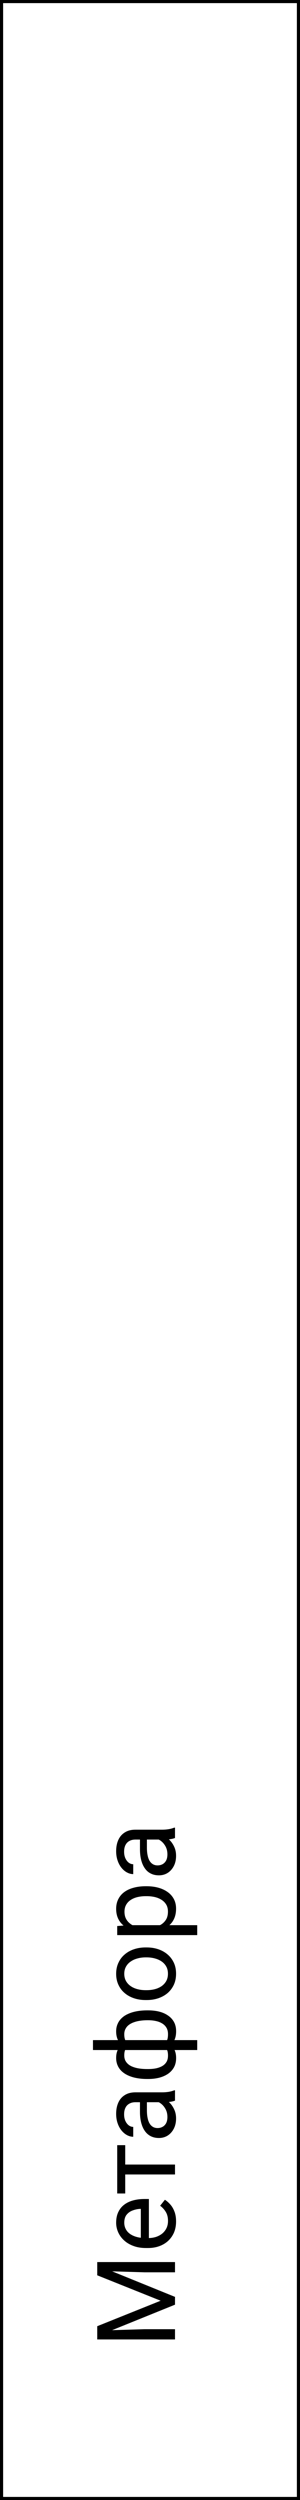
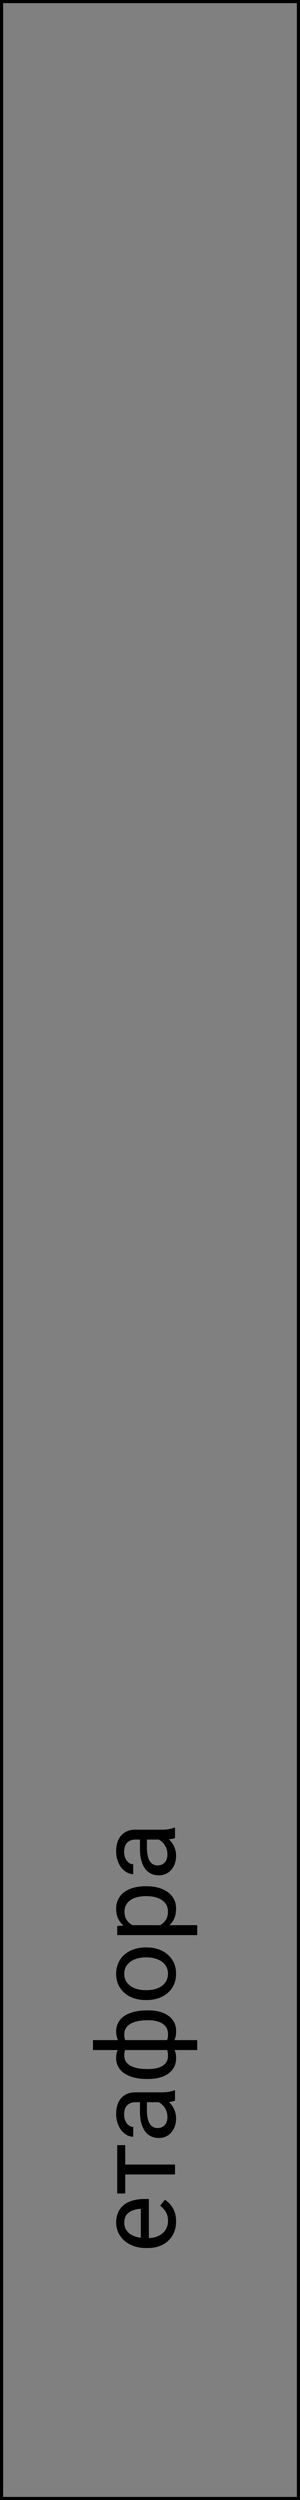
<svg xmlns="http://www.w3.org/2000/svg" width="192" height="1600" viewBox="0 0 192 1600" fill="none">
  <rect x="0" y="0" width="192" height="1600" fill="#808080" stroke="none" />
-   <rect x="1" y="1" width="190" height="1598" fill="white" />
-   <path d="M62.234 1495.14L62.234 1488.75L102.806 1472.44L62.234 1456.17L62.234 1449.75L112 1469.98L112 1474.97L62.234 1495.14ZM62.234 1497.22L62.234 1491.58L92.586 1490.66L112 1490.66L112 1497.22L62.234 1497.22ZM62.234 1453.34L62.234 1447.7L112 1447.7L112 1454.26L92.586 1454.26L62.234 1453.34Z" fill="black" />
  <path d="M112.684 1421.72C112.684 1424.3 112.251 1426.63 111.385 1428.73C110.496 1430.8 109.254 1432.59 107.659 1434.09C106.064 1435.57 104.173 1436.71 101.985 1437.51C99.798 1438.31 97.405 1438.71 94.808 1438.71L93.372 1438.71C90.364 1438.71 87.687 1438.26 85.34 1437.37C82.97 1436.49 80.965 1435.28 79.324 1433.75C77.684 1432.23 76.442 1430.49 75.599 1428.56C74.755 1426.62 74.334 1424.61 74.334 1422.54C74.334 1419.9 74.79 1417.62 75.701 1415.71C76.613 1413.77 77.889 1412.18 79.529 1410.95C81.147 1409.72 83.061 1408.81 85.272 1408.22C87.459 1407.63 89.852 1407.33 92.449 1407.33L95.286 1407.33L95.286 1434.95L90.125 1434.95L90.125 1413.65L89.647 1413.65C88.006 1413.75 86.411 1414.09 84.861 1414.68C83.312 1415.25 82.036 1416.16 81.033 1417.41C80.031 1418.67 79.529 1420.38 79.529 1422.54C79.529 1423.98 79.837 1425.3 80.452 1426.51C81.045 1427.71 81.933 1428.75 83.118 1429.62C84.303 1430.48 85.75 1431.15 87.459 1431.63C89.168 1432.11 91.139 1432.35 93.372 1432.35L94.808 1432.35C96.562 1432.35 98.214 1432.11 99.764 1431.63C101.29 1431.13 102.635 1430.41 103.797 1429.48C104.959 1428.52 105.87 1427.37 106.531 1426.03C107.192 1424.66 107.522 1423.11 107.522 1421.38C107.522 1419.15 107.067 1417.25 106.155 1415.71C105.244 1414.16 104.025 1412.8 102.498 1411.64L105.54 1407.81C106.748 1408.61 107.898 1409.62 108.992 1410.85C110.086 1412.08 110.975 1413.6 111.658 1415.4C112.342 1417.17 112.684 1419.28 112.684 1421.72Z" fill="black" />
  <path d="M75.018 1385.29L112 1385.29L112 1391.64L75.018 1391.64L75.018 1385.29ZM75.018 1372.88L80.144 1372.88L80.144 1403.81L75.018 1403.81L75.018 1372.88Z" fill="black" />
  <path d="M105.677 1345.4L86.639 1345.4C85.18 1345.4 83.916 1345.69 82.845 1346.29C81.751 1346.86 80.908 1347.72 80.315 1348.88C79.723 1350.05 79.427 1351.48 79.427 1353.19C79.427 1354.79 79.7 1356.19 80.247 1357.39C80.794 1358.58 81.512 1359.51 82.4 1360.2C83.289 1360.86 84.246 1361.19 85.272 1361.19L85.272 1367.51C83.95 1367.51 82.64 1367.17 81.341 1366.49C80.042 1365.8 78.868 1364.82 77.82 1363.55C76.749 1362.25 75.906 1360.7 75.291 1358.9C74.653 1357.08 74.334 1355.05 74.334 1352.81C74.334 1350.13 74.79 1347.76 75.701 1345.71C76.613 1343.63 77.991 1342.01 79.837 1340.85C81.66 1339.67 83.95 1339.07 86.707 1339.07L103.934 1339.07C105.164 1339.07 106.474 1338.97 107.864 1338.77C109.254 1338.54 110.451 1338.21 111.453 1337.78L112 1337.78L112 1344.37C111.271 1344.69 110.302 1344.94 109.095 1345.12C107.864 1345.31 106.725 1345.4 105.677 1345.4ZM89.578 1344.3L94.022 1344.24L94.022 1350.63C94.022 1352.43 94.17 1354.03 94.466 1355.45C94.739 1356.86 95.161 1358.04 95.731 1359C96.3 1359.96 97.018 1360.69 97.884 1361.19C98.727 1361.69 99.718 1361.94 100.857 1361.94C102.02 1361.94 103.079 1361.68 104.036 1361.15C104.993 1360.63 105.757 1359.84 106.326 1358.8C106.873 1357.72 107.146 1356.41 107.146 1354.87C107.146 1352.93 106.736 1351.22 105.916 1349.74C105.096 1348.26 104.093 1347.08 102.908 1346.22C101.723 1345.33 100.573 1344.85 99.456 1344.78L102.498 1342.08C103.455 1342.24 104.515 1342.67 105.677 1343.38C106.839 1344.09 107.955 1345.03 109.026 1346.22C110.075 1347.38 110.952 1348.77 111.658 1350.39C112.342 1351.98 112.684 1353.78 112.684 1355.79C112.684 1358.29 112.194 1360.49 111.214 1362.38C110.234 1364.25 108.924 1365.71 107.283 1366.76C105.62 1367.79 103.763 1368.3 101.712 1368.3C99.73 1368.3 97.986 1367.91 96.482 1367.14C94.956 1366.36 93.691 1365.24 92.689 1363.79C91.663 1362.33 90.888 1360.57 90.364 1358.52C89.84 1356.47 89.578 1354.18 89.578 1351.65L89.578 1344.3Z" fill="black" />
  <path d="M94.158 1286.61L94.876 1286.61C97.474 1286.61 99.866 1286.89 102.054 1287.46C104.218 1288.03 106.098 1288.89 107.693 1290.03C109.288 1291.14 110.53 1292.53 111.419 1294.2C112.285 1295.86 112.718 1297.79 112.718 1299.97C112.718 1301.77 112.479 1303.36 112 1304.72C111.499 1306.09 110.781 1307.25 109.847 1308.21C108.912 1309.14 107.796 1309.9 106.497 1310.47C105.175 1311.01 103.694 1311.39 102.054 1311.59L85.647 1311.59C83.893 1311.39 82.321 1311.01 80.931 1310.47C79.541 1309.9 78.356 1309.14 77.376 1308.21C76.396 1307.25 75.644 1306.1 75.12 1304.76C74.596 1303.41 74.334 1301.84 74.334 1300.04C74.334 1298.26 74.653 1296.67 75.291 1295.26C75.906 1293.82 76.795 1292.57 77.957 1291.5C79.119 1290.4 80.52 1289.5 82.161 1288.8C83.779 1288.07 85.602 1287.52 87.63 1287.16C89.658 1286.79 91.834 1286.61 94.158 1286.61ZM94.876 1292.93L94.158 1292.93C92.563 1292.93 91.048 1293.05 89.612 1293.27C88.154 1293.48 86.821 1293.81 85.613 1294.26C84.383 1294.7 83.312 1295.27 82.4 1295.97C81.489 1296.68 80.782 1297.53 80.281 1298.54C79.78 1299.52 79.529 1300.64 79.529 1301.92C79.529 1303.29 79.7 1304.43 80.042 1305.34C80.384 1306.23 80.84 1306.92 81.409 1307.42C81.956 1307.93 82.537 1308.29 83.152 1308.52L104.583 1308.52C105.084 1308.24 105.563 1307.85 106.019 1307.32C106.451 1306.8 106.816 1306.09 107.112 1305.2C107.386 1304.31 107.522 1303.2 107.522 1301.85C107.522 1300.26 107.203 1298.9 106.565 1297.79C105.905 1296.65 104.993 1295.72 103.831 1295.02C102.669 1294.29 101.325 1293.76 99.798 1293.44C98.271 1293.1 96.63 1292.93 94.876 1292.93ZM94.876 1330.53L94.158 1330.53C91.834 1330.53 89.658 1330.35 87.63 1329.98C85.602 1329.62 83.779 1329.07 82.161 1328.34C80.52 1327.61 79.119 1326.71 77.957 1325.64C76.795 1324.55 75.906 1323.29 75.291 1321.88C74.653 1320.45 74.334 1318.84 74.334 1317.06C74.334 1315.31 74.596 1313.78 75.12 1312.48C75.644 1311.16 76.396 1310.04 77.376 1309.13C78.356 1308.22 79.541 1307.49 80.931 1306.95C82.321 1306.4 83.893 1306.01 85.647 1305.78L101.404 1305.78C103.136 1305.99 104.697 1306.36 106.087 1306.91C107.477 1307.46 108.673 1308.19 109.676 1309.1C110.656 1310.01 111.408 1311.14 111.932 1312.48C112.456 1313.8 112.718 1315.35 112.718 1317.13C112.718 1319.32 112.285 1321.24 111.419 1322.91C110.53 1324.57 109.288 1325.97 107.693 1327.11C106.098 1328.23 104.218 1329.08 102.054 1329.67C99.866 1330.24 97.474 1330.53 94.876 1330.53ZM94.158 1324.17L94.876 1324.17C96.63 1324.17 98.271 1324.02 99.798 1323.73C101.325 1323.41 102.669 1322.92 103.831 1322.26C104.993 1321.57 105.905 1320.69 106.565 1319.59C107.203 1318.5 107.522 1317.15 107.522 1315.56C107.522 1314.19 107.352 1313.06 107.01 1312.17C106.668 1311.29 106.224 1310.58 105.677 1310.06C105.13 1309.53 104.56 1309.13 103.968 1308.86L83.152 1308.86C82.537 1309.09 81.956 1309.46 81.409 1309.99C80.84 1310.49 80.384 1311.18 80.042 1312.07C79.7 1312.96 79.529 1314.1 79.529 1315.49C79.529 1317.09 79.917 1318.44 80.691 1319.56C81.466 1320.67 82.526 1321.57 83.87 1322.26C85.215 1322.92 86.775 1323.41 88.553 1323.73C90.307 1324.02 92.176 1324.17 94.158 1324.17ZM126.219 1312L59.5 1312L59.5 1305.65L126.219 1305.65L126.219 1312Z" fill="black" />
  <path d="M93.919 1280.01L93.133 1280.01C90.467 1280.01 87.995 1279.62 85.716 1278.85C83.414 1278.07 81.421 1276.96 79.734 1275.5C78.025 1274.04 76.704 1272.28 75.769 1270.2C74.812 1268.13 74.334 1265.8 74.334 1263.23C74.334 1260.63 74.812 1258.3 75.769 1256.22C76.704 1254.13 78.025 1252.35 79.734 1250.89C81.421 1249.41 83.414 1248.28 85.716 1247.51C87.995 1246.73 90.467 1246.34 93.133 1246.34L93.919 1246.34C96.585 1246.34 99.057 1246.73 101.336 1247.51C103.615 1248.28 105.608 1249.41 107.317 1250.89C109.004 1252.35 110.325 1254.11 111.282 1256.19C112.216 1258.24 112.684 1260.56 112.684 1263.16C112.684 1265.76 112.216 1268.09 111.282 1270.17C110.325 1272.24 109.004 1274.02 107.317 1275.5C105.608 1276.96 103.615 1278.07 101.336 1278.85C99.057 1279.62 96.585 1280.01 93.919 1280.01ZM93.133 1273.69L93.919 1273.69C95.765 1273.69 97.508 1273.47 99.148 1273.04C100.766 1272.61 102.202 1271.96 103.455 1271.09C104.708 1270.2 105.7 1269.1 106.429 1267.78C107.135 1266.45 107.488 1264.92 107.488 1263.16C107.488 1261.43 107.135 1259.91 106.429 1258.62C105.7 1257.29 104.708 1256.2 103.455 1255.33C102.202 1254.47 100.766 1253.82 99.148 1253.39C97.508 1252.93 95.765 1252.7 93.919 1252.7L93.133 1252.7C91.31 1252.7 89.59 1252.93 87.972 1253.39C86.331 1253.82 84.884 1254.48 83.631 1255.37C82.355 1256.23 81.352 1257.33 80.623 1258.65C79.894 1259.95 79.529 1261.47 79.529 1263.23C79.529 1264.96 79.894 1266.49 80.623 1267.81C81.352 1269.11 82.355 1270.2 83.631 1271.09C84.884 1271.96 86.331 1272.61 87.972 1273.04C89.59 1273.47 91.31 1273.69 93.133 1273.69Z" fill="black" />
  <path d="M82.127 1232.09L126.219 1232.09L126.219 1238.45L75.018 1238.45L75.018 1232.64L82.127 1232.09ZM93.201 1207.17L93.919 1207.17C96.608 1207.17 99.103 1207.49 101.404 1208.13C103.683 1208.77 105.665 1209.7 107.352 1210.93C109.038 1212.14 110.348 1213.63 111.282 1215.41C112.216 1217.19 112.684 1219.23 112.684 1221.53C112.684 1223.88 112.296 1225.95 111.521 1227.75C110.747 1229.55 109.619 1231.08 108.138 1232.33C106.657 1233.58 104.879 1234.59 102.806 1235.34C100.732 1236.07 98.397 1236.57 95.799 1236.84L91.971 1236.84C89.236 1236.57 86.787 1236.06 84.622 1235.3C82.457 1234.55 80.612 1233.56 79.085 1232.33C77.535 1231.08 76.362 1229.56 75.564 1227.79C74.744 1226.01 74.334 1223.96 74.334 1221.63C74.334 1219.31 74.79 1217.25 75.701 1215.45C76.59 1213.65 77.866 1212.13 79.529 1210.9C81.193 1209.67 83.186 1208.75 85.511 1208.13C87.812 1207.49 90.376 1207.17 93.201 1207.17ZM93.919 1213.53L93.201 1213.53C91.356 1213.53 89.624 1213.73 88.006 1214.11C86.365 1214.5 84.93 1215.1 83.699 1215.92C82.446 1216.72 81.466 1217.75 80.76 1219C80.031 1220.25 79.666 1221.75 79.666 1223.48C79.666 1225.07 79.939 1226.46 80.486 1227.65C81.033 1228.81 81.774 1229.8 82.708 1230.62C83.62 1231.44 84.668 1232.11 85.853 1232.64C87.015 1233.14 88.222 1233.52 89.476 1233.77L98.328 1233.77C99.923 1233.31 101.427 1232.67 102.84 1231.85C104.23 1231.03 105.358 1229.94 106.224 1228.57C107.067 1227.2 107.488 1225.48 107.488 1223.41C107.488 1221.7 107.135 1220.23 106.429 1219C105.7 1217.75 104.708 1216.72 103.455 1215.92C102.202 1215.1 100.766 1214.5 99.148 1214.11C97.508 1213.73 95.765 1213.53 93.919 1213.53Z" fill="black" />
  <path d="M105.677 1177.3L86.639 1177.3C85.18 1177.3 83.916 1177.6 82.845 1178.19C81.751 1178.76 80.908 1179.63 80.315 1180.79C79.723 1181.95 79.427 1183.39 79.427 1185.09C79.427 1186.69 79.7 1188.09 80.247 1189.3C80.794 1190.48 81.512 1191.42 82.4 1192.1C83.289 1192.76 84.246 1193.09 85.272 1193.09L85.272 1199.42C83.95 1199.42 82.64 1199.07 81.341 1198.39C80.042 1197.71 78.868 1196.73 77.82 1195.45C76.749 1194.15 75.906 1192.6 75.291 1190.8C74.653 1188.98 74.334 1186.95 74.334 1184.72C74.334 1182.03 74.79 1179.66 75.701 1177.61C76.613 1175.54 77.991 1173.92 79.837 1172.76C81.66 1171.57 83.95 1170.98 86.707 1170.98L103.934 1170.98C105.164 1170.98 106.474 1170.88 107.864 1170.67C109.254 1170.44 110.451 1170.11 111.453 1169.68L112 1169.68L112 1176.28C111.271 1176.6 110.302 1176.85 109.095 1177.03C107.864 1177.21 106.725 1177.3 105.677 1177.3ZM89.578 1176.21L94.022 1176.14L94.022 1182.53C94.022 1184.33 94.17 1185.94 94.466 1187.35C94.739 1188.76 95.161 1189.95 95.731 1190.91C96.3 1191.86 97.018 1192.59 97.884 1193.09C98.727 1193.59 99.718 1193.84 100.857 1193.84C102.02 1193.84 103.079 1193.58 104.036 1193.06C104.993 1192.53 105.756 1191.75 106.326 1190.7C106.873 1189.63 107.146 1188.32 107.146 1186.77C107.146 1184.83 106.736 1183.12 105.916 1181.64C105.096 1180.16 104.093 1178.99 102.908 1178.12C101.723 1177.23 100.573 1176.75 99.456 1176.69L102.498 1173.99C103.455 1174.15 104.515 1174.58 105.677 1175.29C106.839 1175.99 107.955 1176.94 109.026 1178.12C110.075 1179.28 110.952 1180.67 111.658 1182.29C112.342 1183.89 112.684 1185.69 112.684 1187.69C112.684 1190.2 112.194 1192.4 111.214 1194.29C110.234 1196.16 108.924 1197.62 107.283 1198.66C105.62 1199.69 103.763 1200.2 101.712 1200.2C99.73 1200.2 97.986 1199.81 96.482 1199.04C94.956 1198.27 93.691 1197.15 92.689 1195.69C91.663 1194.23 90.888 1192.48 90.364 1190.43C89.84 1188.38 89.578 1186.09 89.578 1183.56L89.578 1176.21Z" fill="black" />
  <rect x="1" y="1" width="190" height="1598" stroke="black" stroke-width="2" />
</svg>